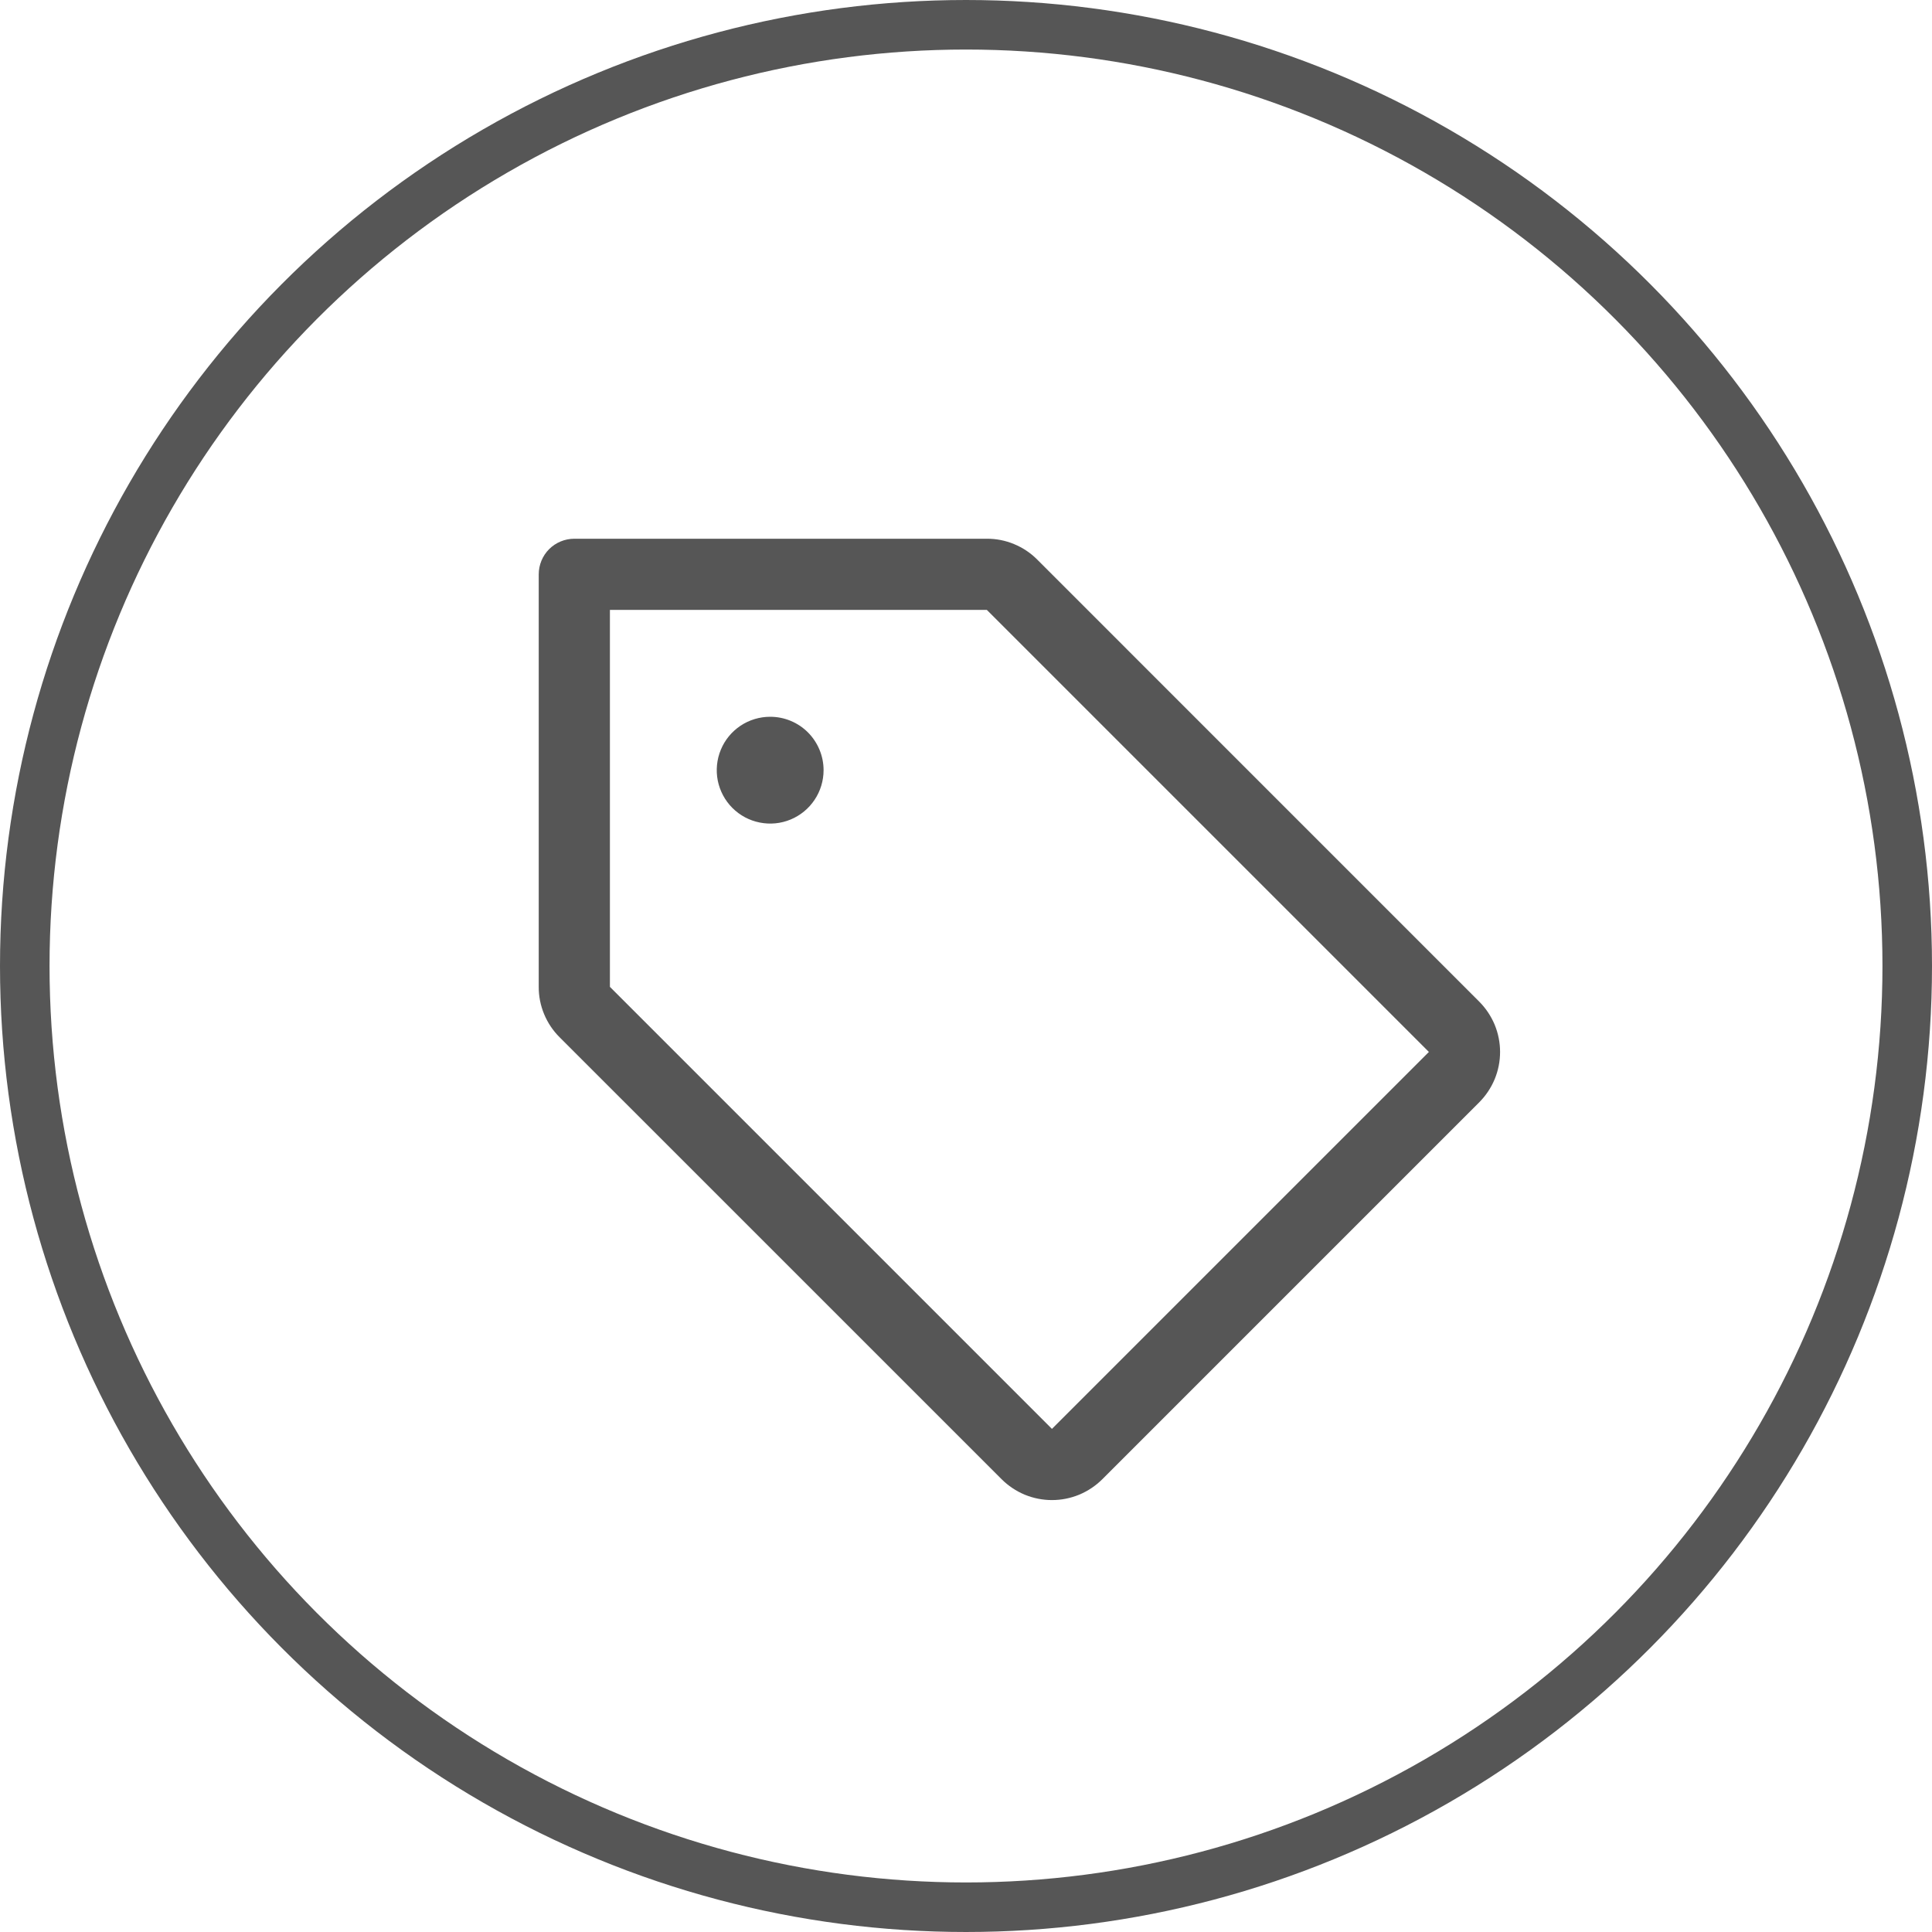
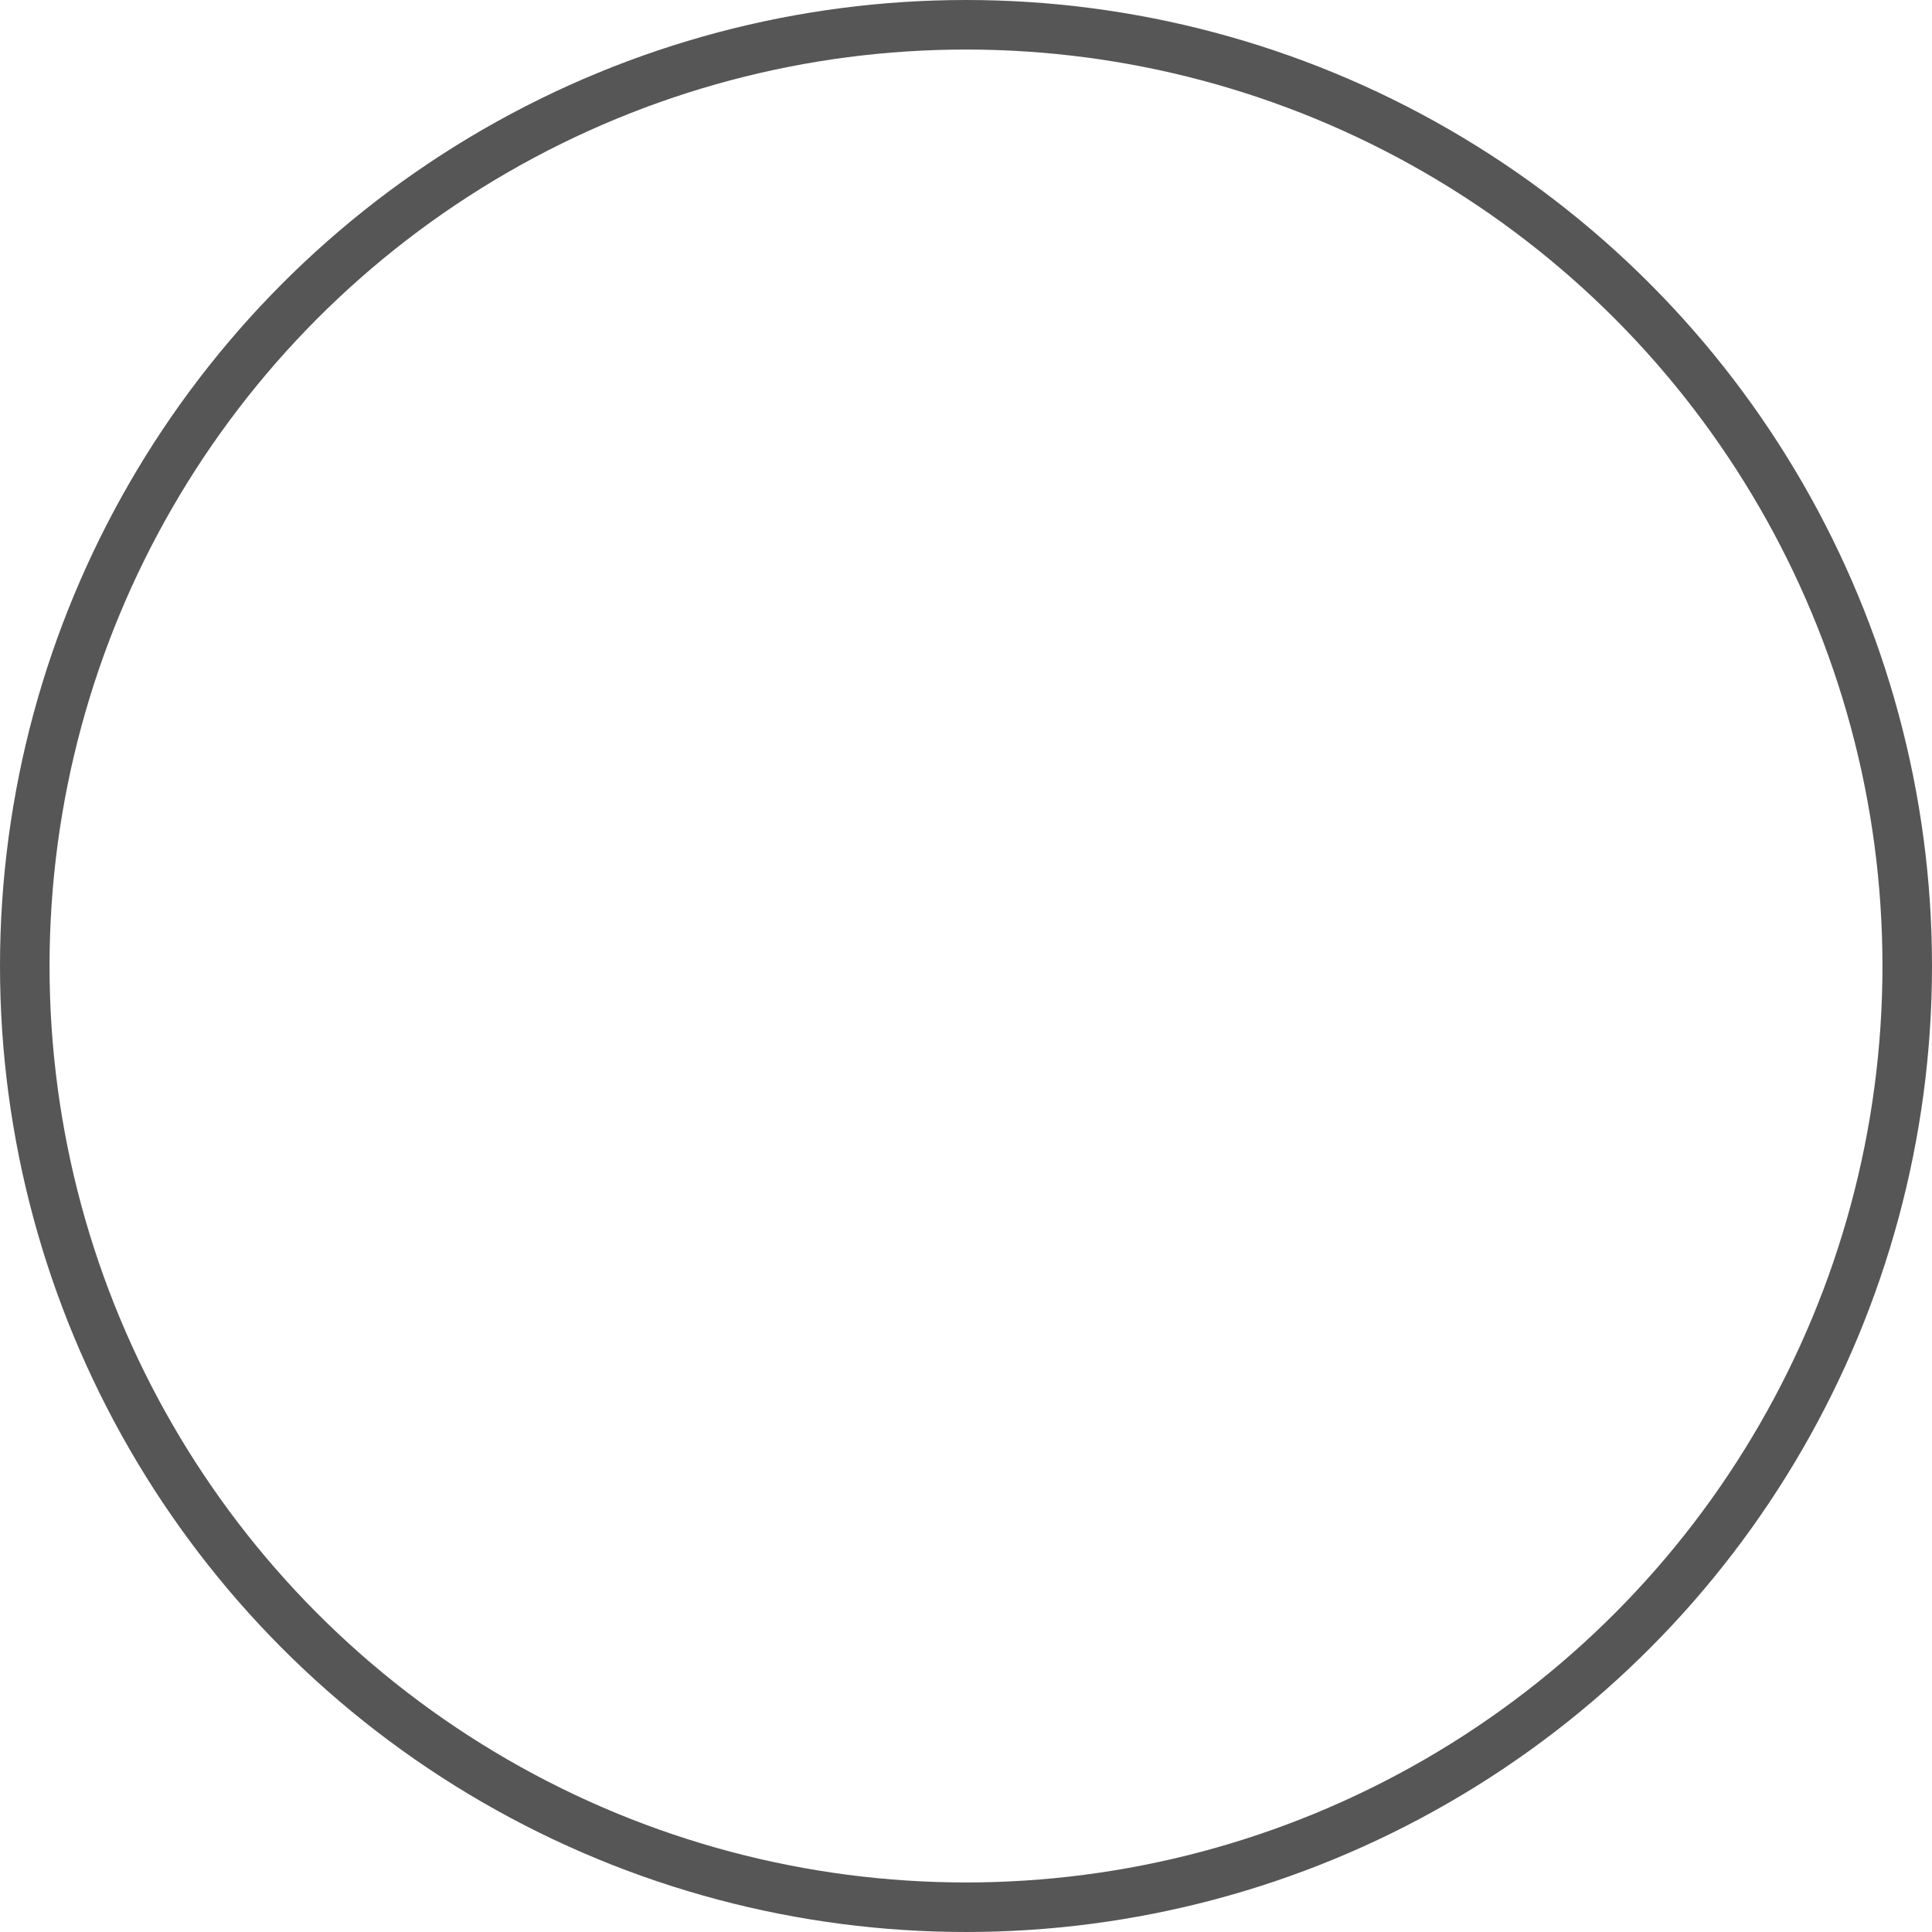
<svg xmlns="http://www.w3.org/2000/svg" width="39" height="39" viewBox="0 0 39 39" fill="none">
  <circle cx="19.5" cy="19.5" r="19" stroke="#565656" />
-   <path d="M29.86 20.219L20.938 11.296C20.805 11.162 20.646 11.056 20.472 10.984C20.297 10.911 20.11 10.874 19.921 10.875H11.594C11.403 10.875 11.22 10.951 11.085 11.085C10.951 11.22 10.875 11.403 10.875 11.594V19.921C10.874 20.11 10.911 20.297 10.984 20.472C11.056 20.646 11.162 20.805 11.296 20.938L20.219 29.86C20.352 29.993 20.511 30.099 20.685 30.172C20.86 30.244 21.047 30.281 21.235 30.281C21.424 30.281 21.611 30.244 21.785 30.172C21.96 30.099 22.118 29.993 22.252 29.86L29.86 22.252C29.993 22.118 30.099 21.96 30.172 21.785C30.244 21.611 30.281 21.424 30.281 21.235C30.281 21.047 30.244 20.86 30.172 20.685C30.099 20.511 29.993 20.352 29.86 20.219ZM21.235 28.844L12.312 19.921V12.312H19.921L28.844 21.235L21.235 28.844ZM16.625 15.547C16.625 15.76 16.562 15.969 16.443 16.146C16.325 16.323 16.157 16.461 15.96 16.543C15.762 16.625 15.546 16.646 15.337 16.604C15.127 16.563 14.935 16.46 14.784 16.309C14.634 16.159 14.531 15.966 14.489 15.757C14.448 15.548 14.469 15.331 14.551 15.134C14.632 14.937 14.771 14.769 14.948 14.65C15.125 14.532 15.334 14.469 15.547 14.469C15.833 14.469 16.107 14.582 16.309 14.784C16.511 14.987 16.625 15.261 16.625 15.547Z" fill="#565656" />
</svg>